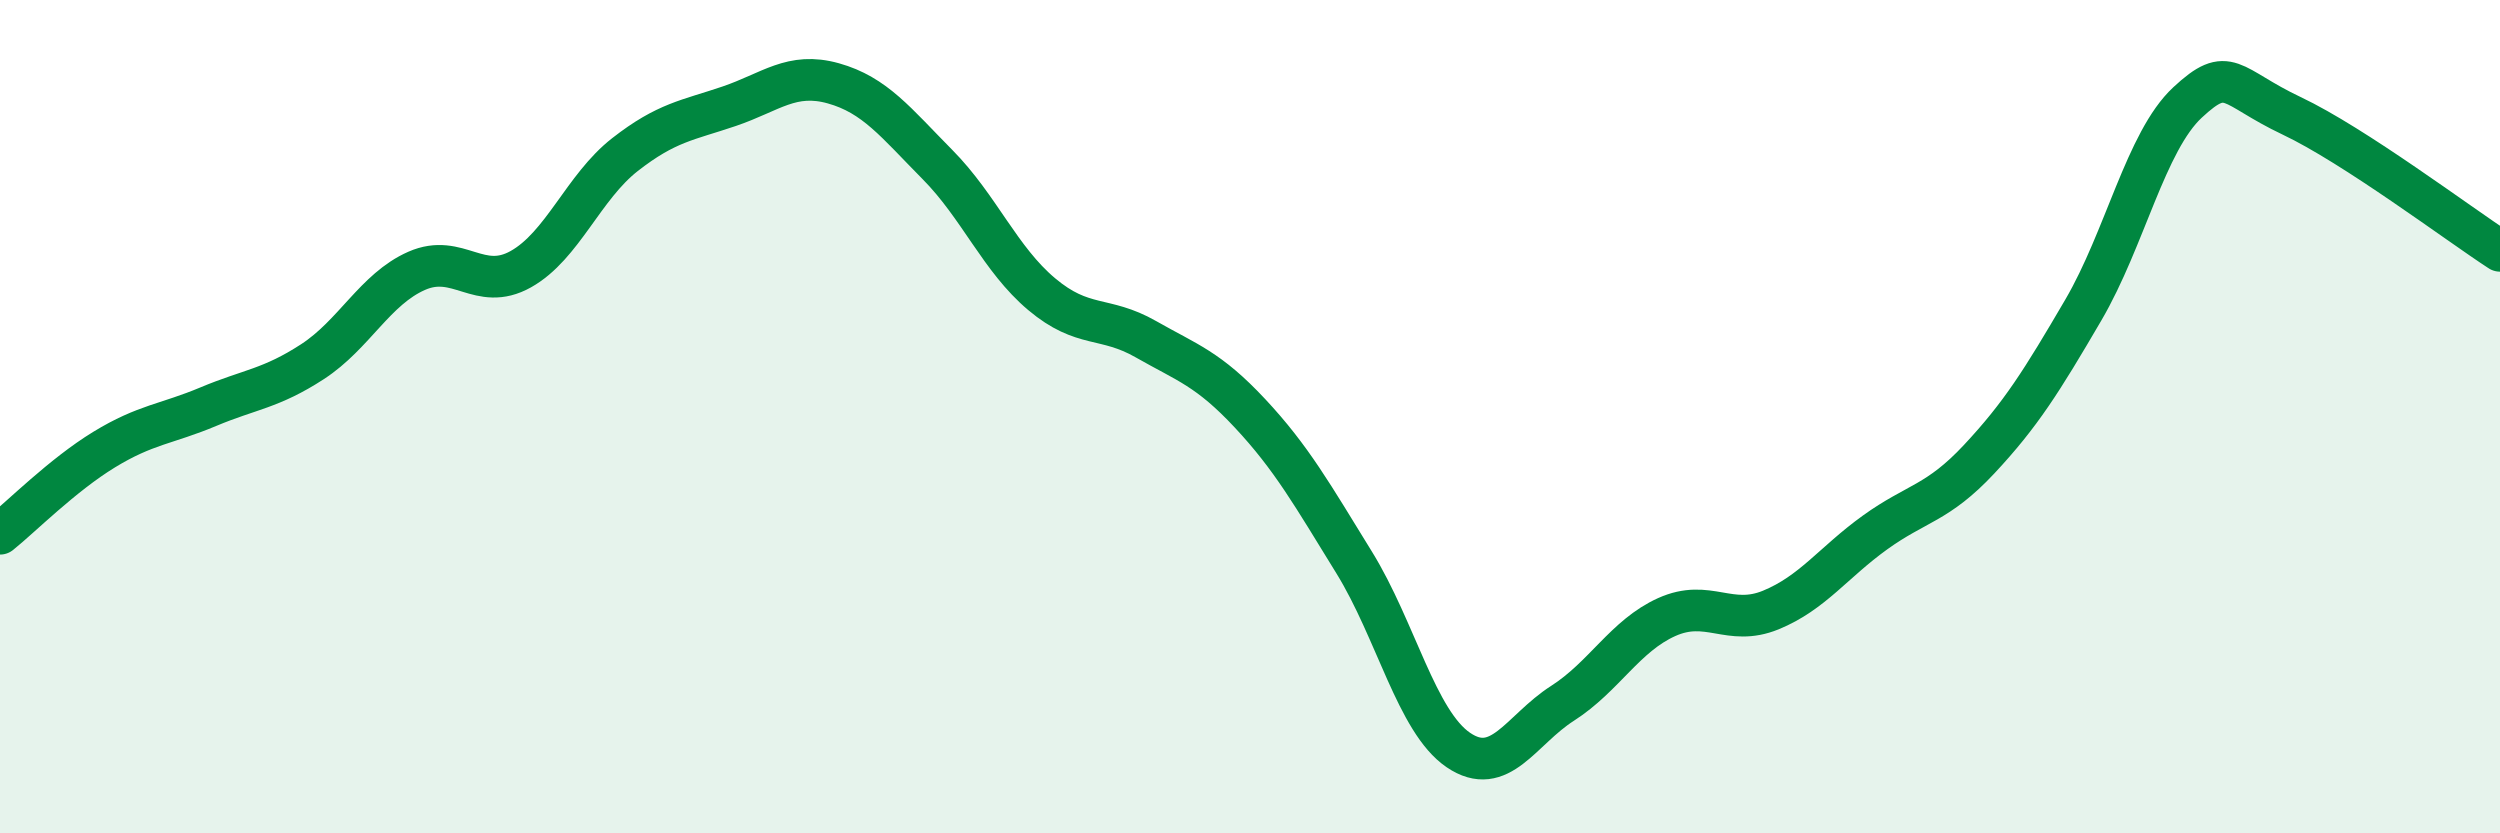
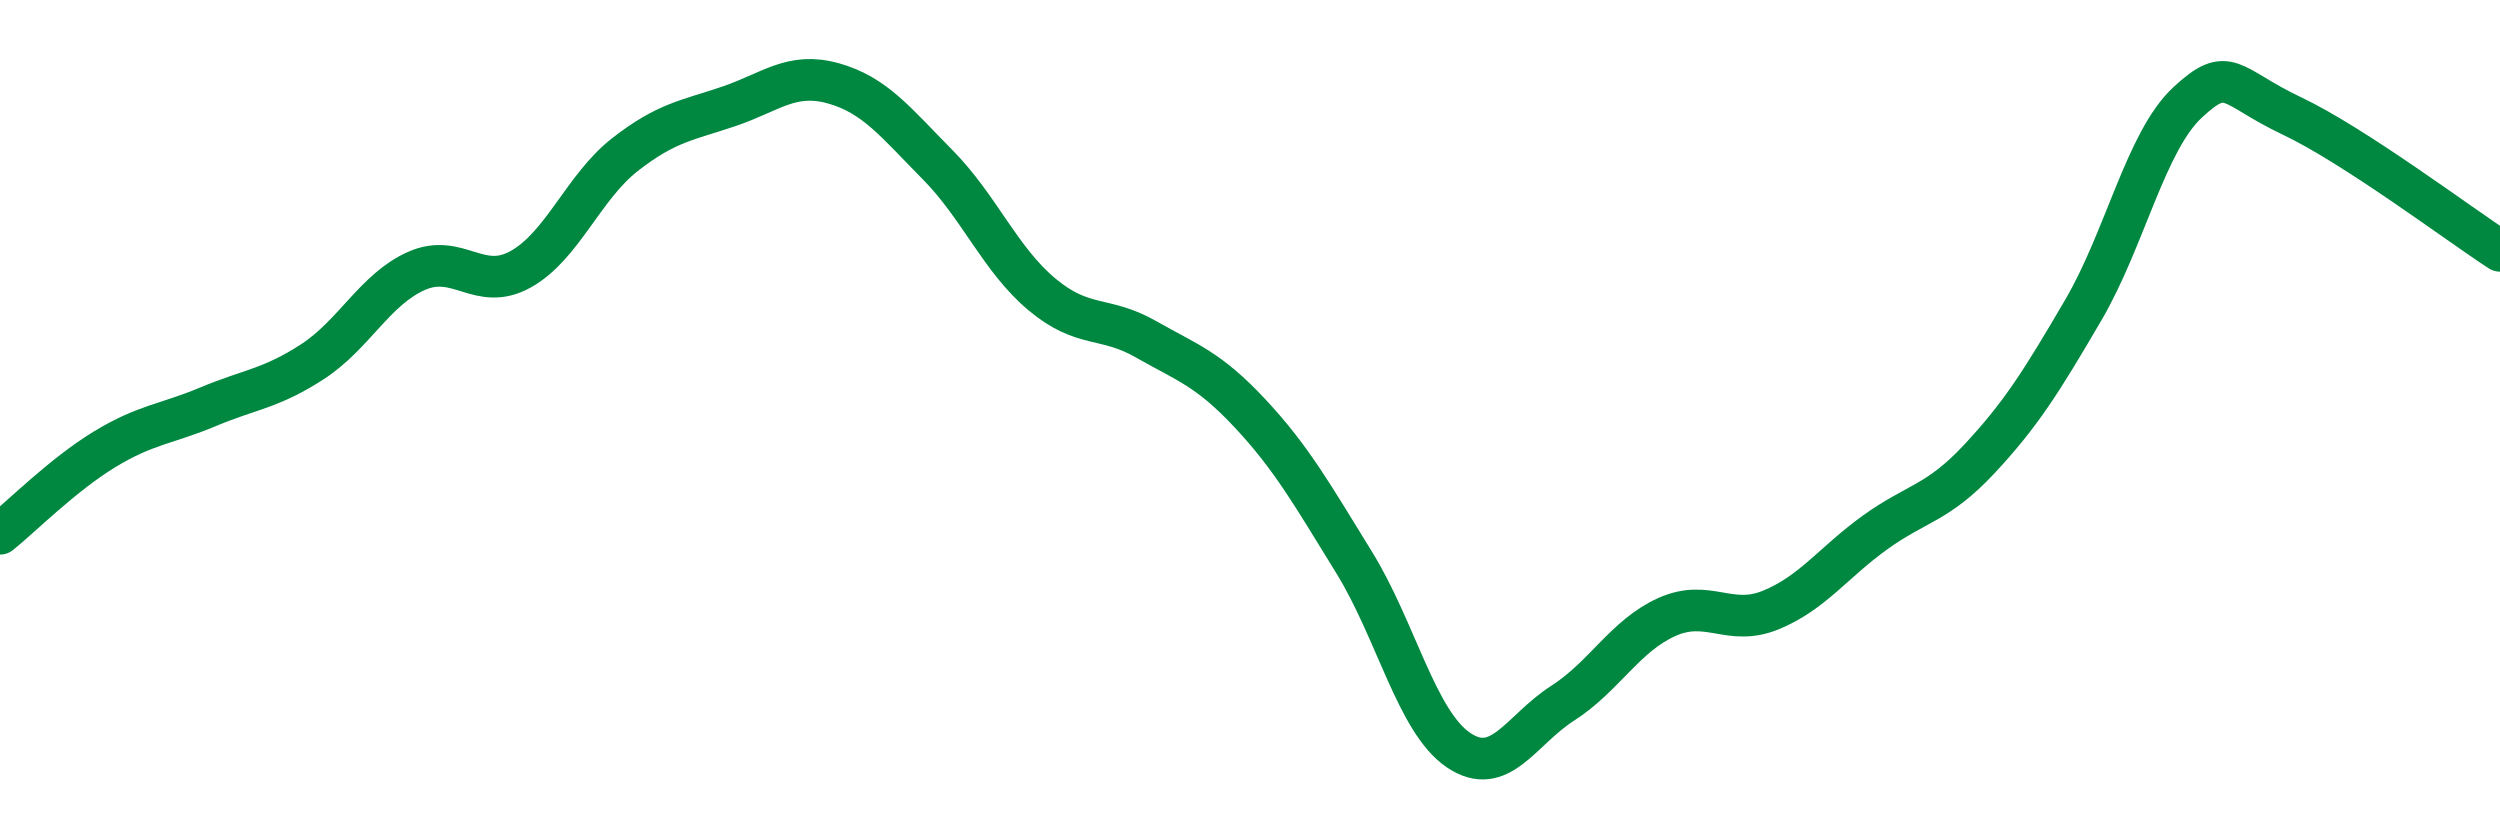
<svg xmlns="http://www.w3.org/2000/svg" width="60" height="20" viewBox="0 0 60 20">
-   <path d="M 0,12.81 C 0.5,12.41 1.5,11.4 2.5,10.79 C 3.5,10.18 4,10.18 5,9.76 C 6,9.34 6.5,9.33 7.5,8.68 C 8.5,8.03 9,6.94 10,6.5 C 11,6.06 11.5,7.02 12.5,6.46 C 13.5,5.9 14,4.49 15,3.71 C 16,2.93 16.5,2.89 17.5,2.55 C 18.5,2.21 19,1.72 20,2 C 21,2.28 21.5,2.94 22.5,3.95 C 23.5,4.96 24,6.22 25,7.06 C 26,7.9 26.5,7.57 27.5,8.14 C 28.5,8.71 29,8.85 30,9.92 C 31,10.99 31.5,11.88 32.5,13.5 C 33.5,15.12 34,17.32 35,18 C 36,18.68 36.5,17.52 37.5,16.88 C 38.5,16.24 39,15.26 40,14.81 C 41,14.36 41.5,15.05 42.5,14.64 C 43.5,14.23 44,13.5 45,12.78 C 46,12.06 46.5,12.09 47.5,11.02 C 48.5,9.95 49,9.15 50,7.44 C 51,5.73 51.5,3.39 52.5,2.46 C 53.5,1.53 53.5,2.07 55,2.78 C 56.5,3.49 59,5.37 60,6.02L60 20L0 20Z" fill="#008740" opacity="0.1" stroke-linecap="round" stroke-linejoin="round" />
  <path d="M 0,12.81 C 0.5,12.41 1.5,11.4 2.5,10.79 C 3.5,10.18 4,10.18 5,9.76 C 6,9.34 6.5,9.33 7.5,8.68 C 8.5,8.03 9,6.94 10,6.5 C 11,6.06 11.5,7.02 12.5,6.46 C 13.5,5.9 14,4.49 15,3.71 C 16,2.93 16.5,2.89 17.5,2.55 C 18.5,2.21 19,1.72 20,2 C 21,2.28 21.5,2.94 22.5,3.95 C 23.5,4.96 24,6.22 25,7.06 C 26,7.9 26.5,7.57 27.5,8.14 C 28.5,8.71 29,8.85 30,9.92 C 31,10.99 31.5,11.88 32.5,13.5 C 33.5,15.12 34,17.32 35,18 C 36,18.68 36.5,17.52 37.5,16.88 C 38.5,16.24 39,15.26 40,14.81 C 41,14.36 41.5,15.05 42.5,14.64 C 43.5,14.23 44,13.5 45,12.78 C 46,12.06 46.5,12.09 47.5,11.02 C 48.5,9.95 49,9.15 50,7.44 C 51,5.73 51.5,3.39 52.5,2.46 C 53.5,1.53 53.5,2.07 55,2.78 C 56.5,3.49 59,5.37 60,6.02" stroke="#008740" stroke-width="1" fill="none" stroke-linecap="round" stroke-linejoin="round" />
</svg>